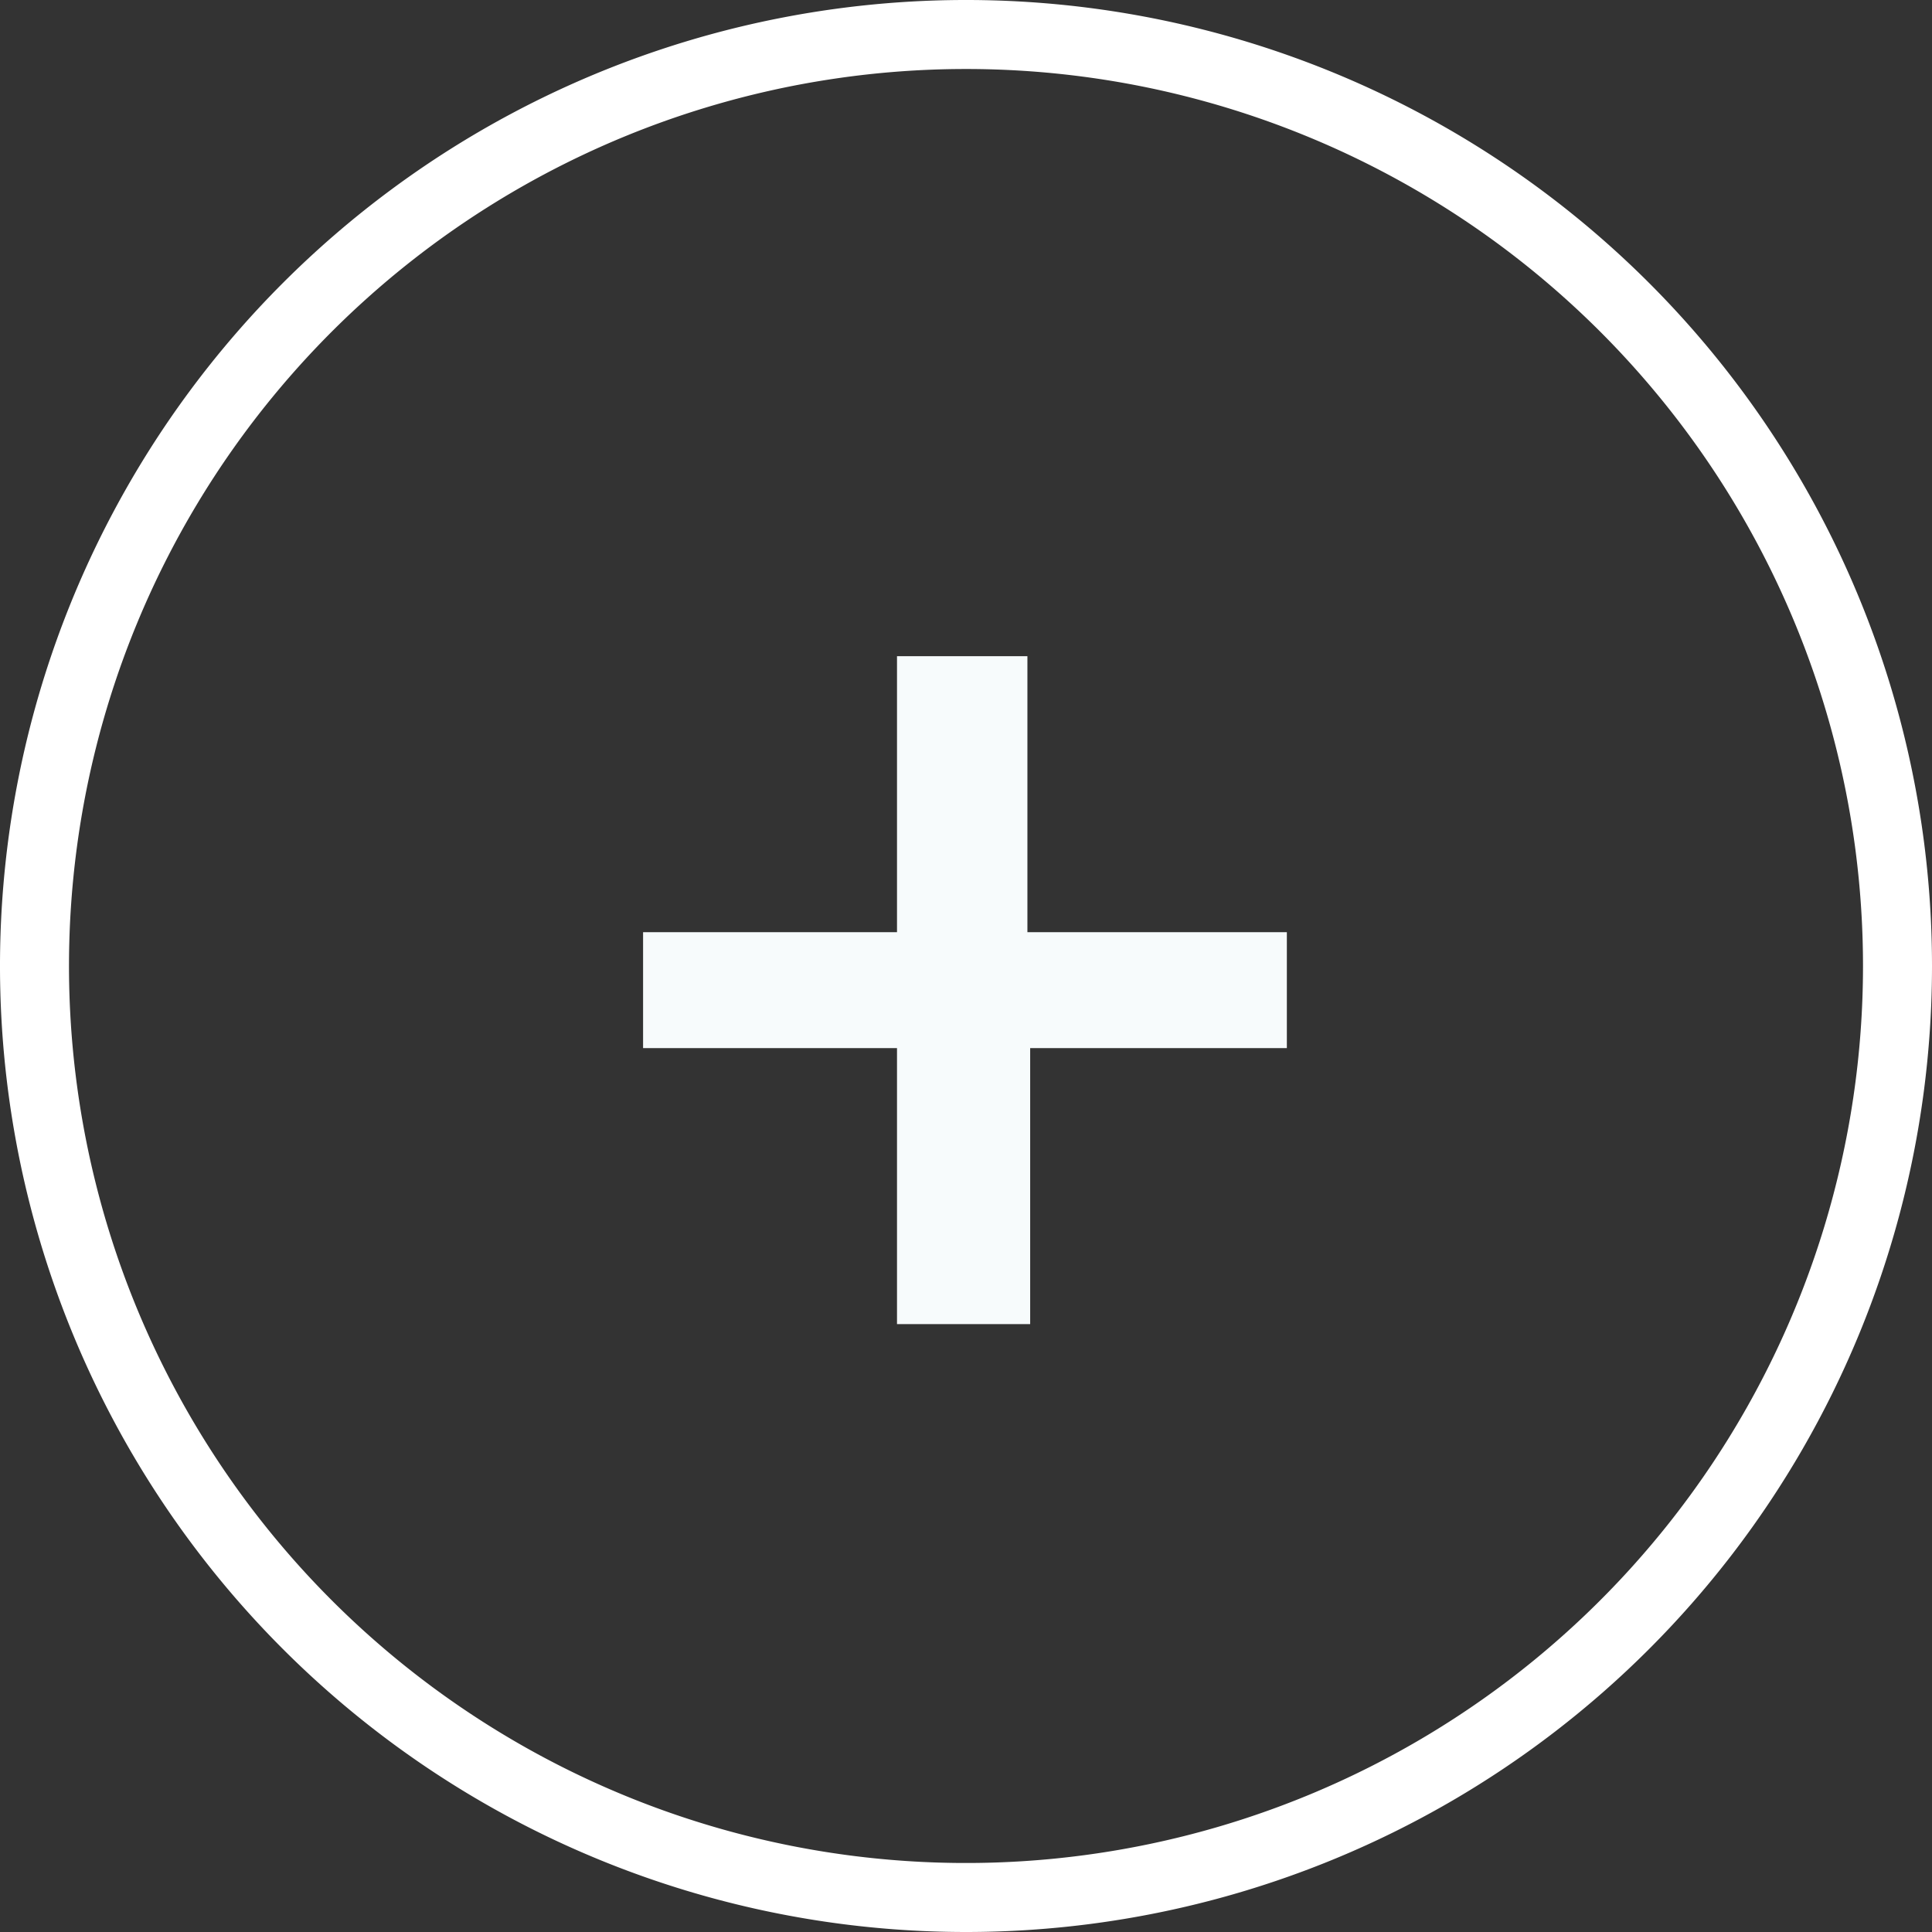
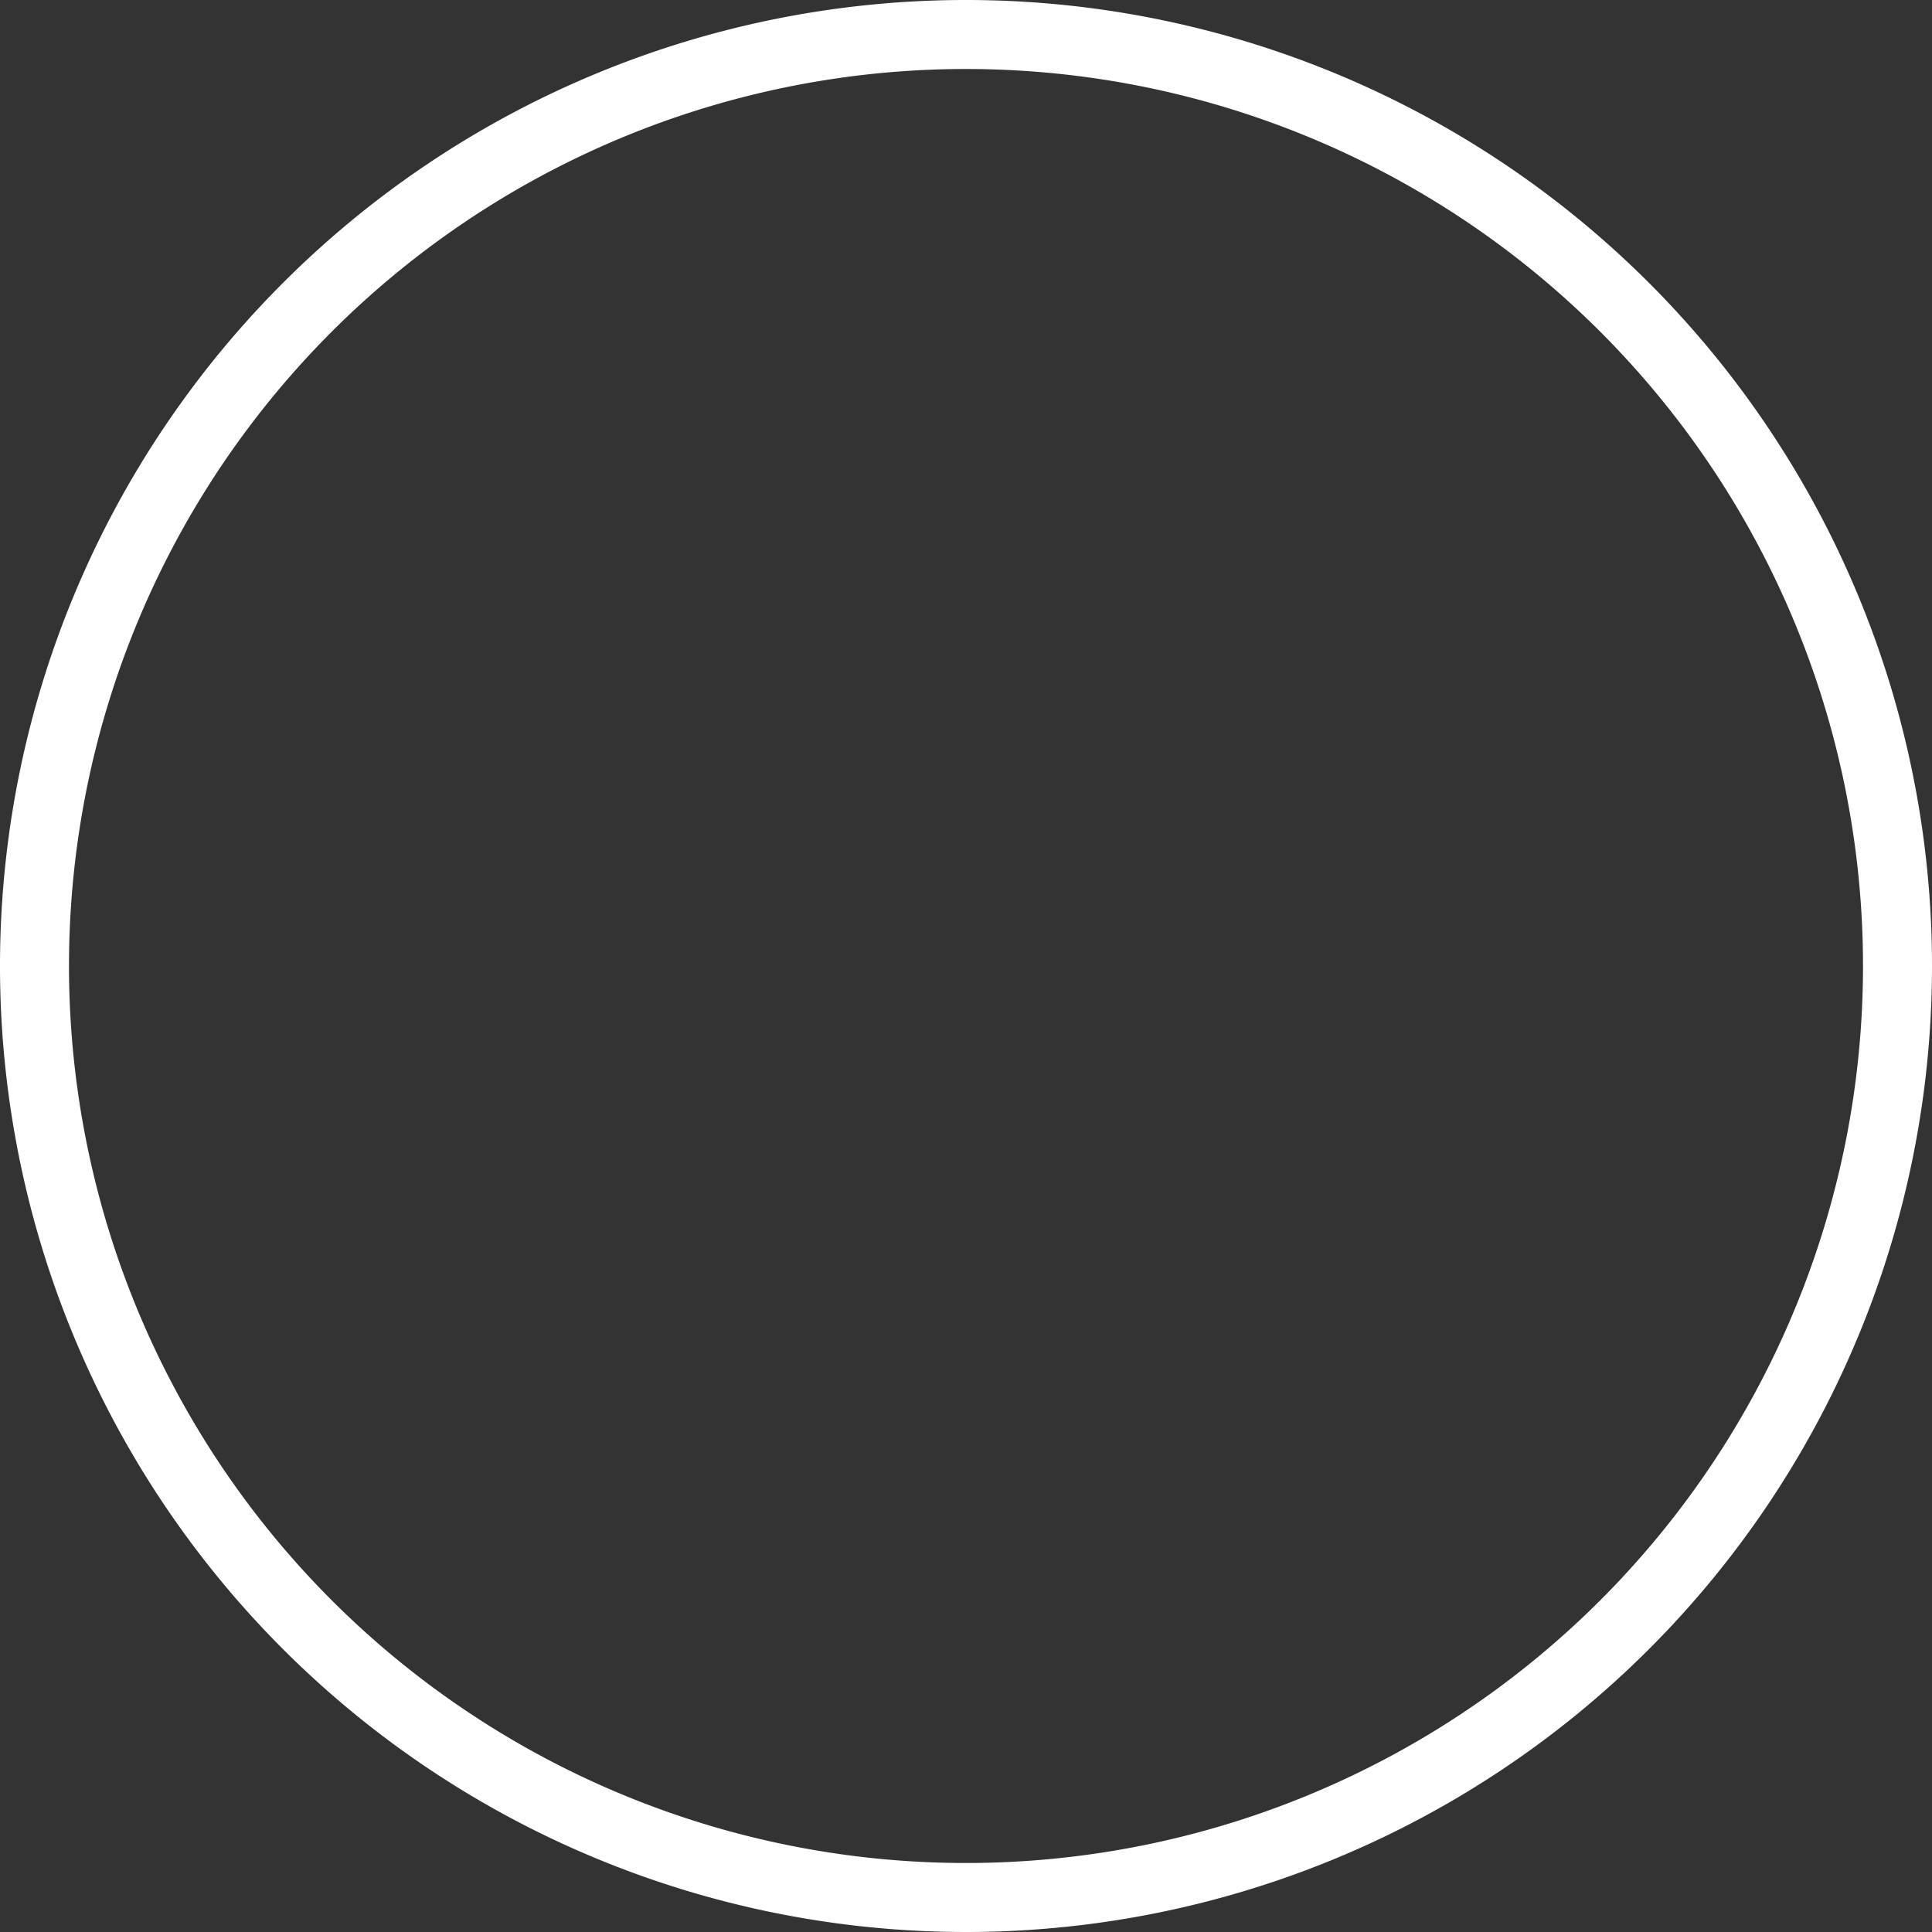
<svg xmlns="http://www.w3.org/2000/svg" width="28" height="28" viewBox="0 0 28 28">
  <rect x="0" y="0" width="28" height="28" fill="#333333" stroke="none" />
  <defs>
    <style>.cls-1{isolation:isolate;}.cls-2{fill:#f7fbfc;}.cls-3{fill:none;}.cls-4{fill:#fff;}</style>
  </defs>
  <g id="Layer_2" data-name="Layer 2">
    <g id="Group_4" data-name="Group 4">
      <g id="Component_3_1" data-name="Component 3 1">
        <g id="_" data-name=" " class="cls-1">
          <g class="cls-1">
-             <path class="cls-2" d="M18.65,13.51v1.68H14.93v4H13v-4H9.32V13.51H13v-4h1.89v4Z" />
-           </g>
+             </g>
        </g>
      </g>
      <g id="Ellipse_1" data-name="Ellipse 1">
        <circle class="cls-3" cx="14" cy="14" r="14" />
        <path class="cls-4" d="M14,28A14,14,0,1,1,28,14,14,14,0,0,1,14,28ZM14,1A13,13,0,1,0,27,14,13,13,0,0,0,14,1Z" />
      </g>
    </g>
  </g>
</svg>